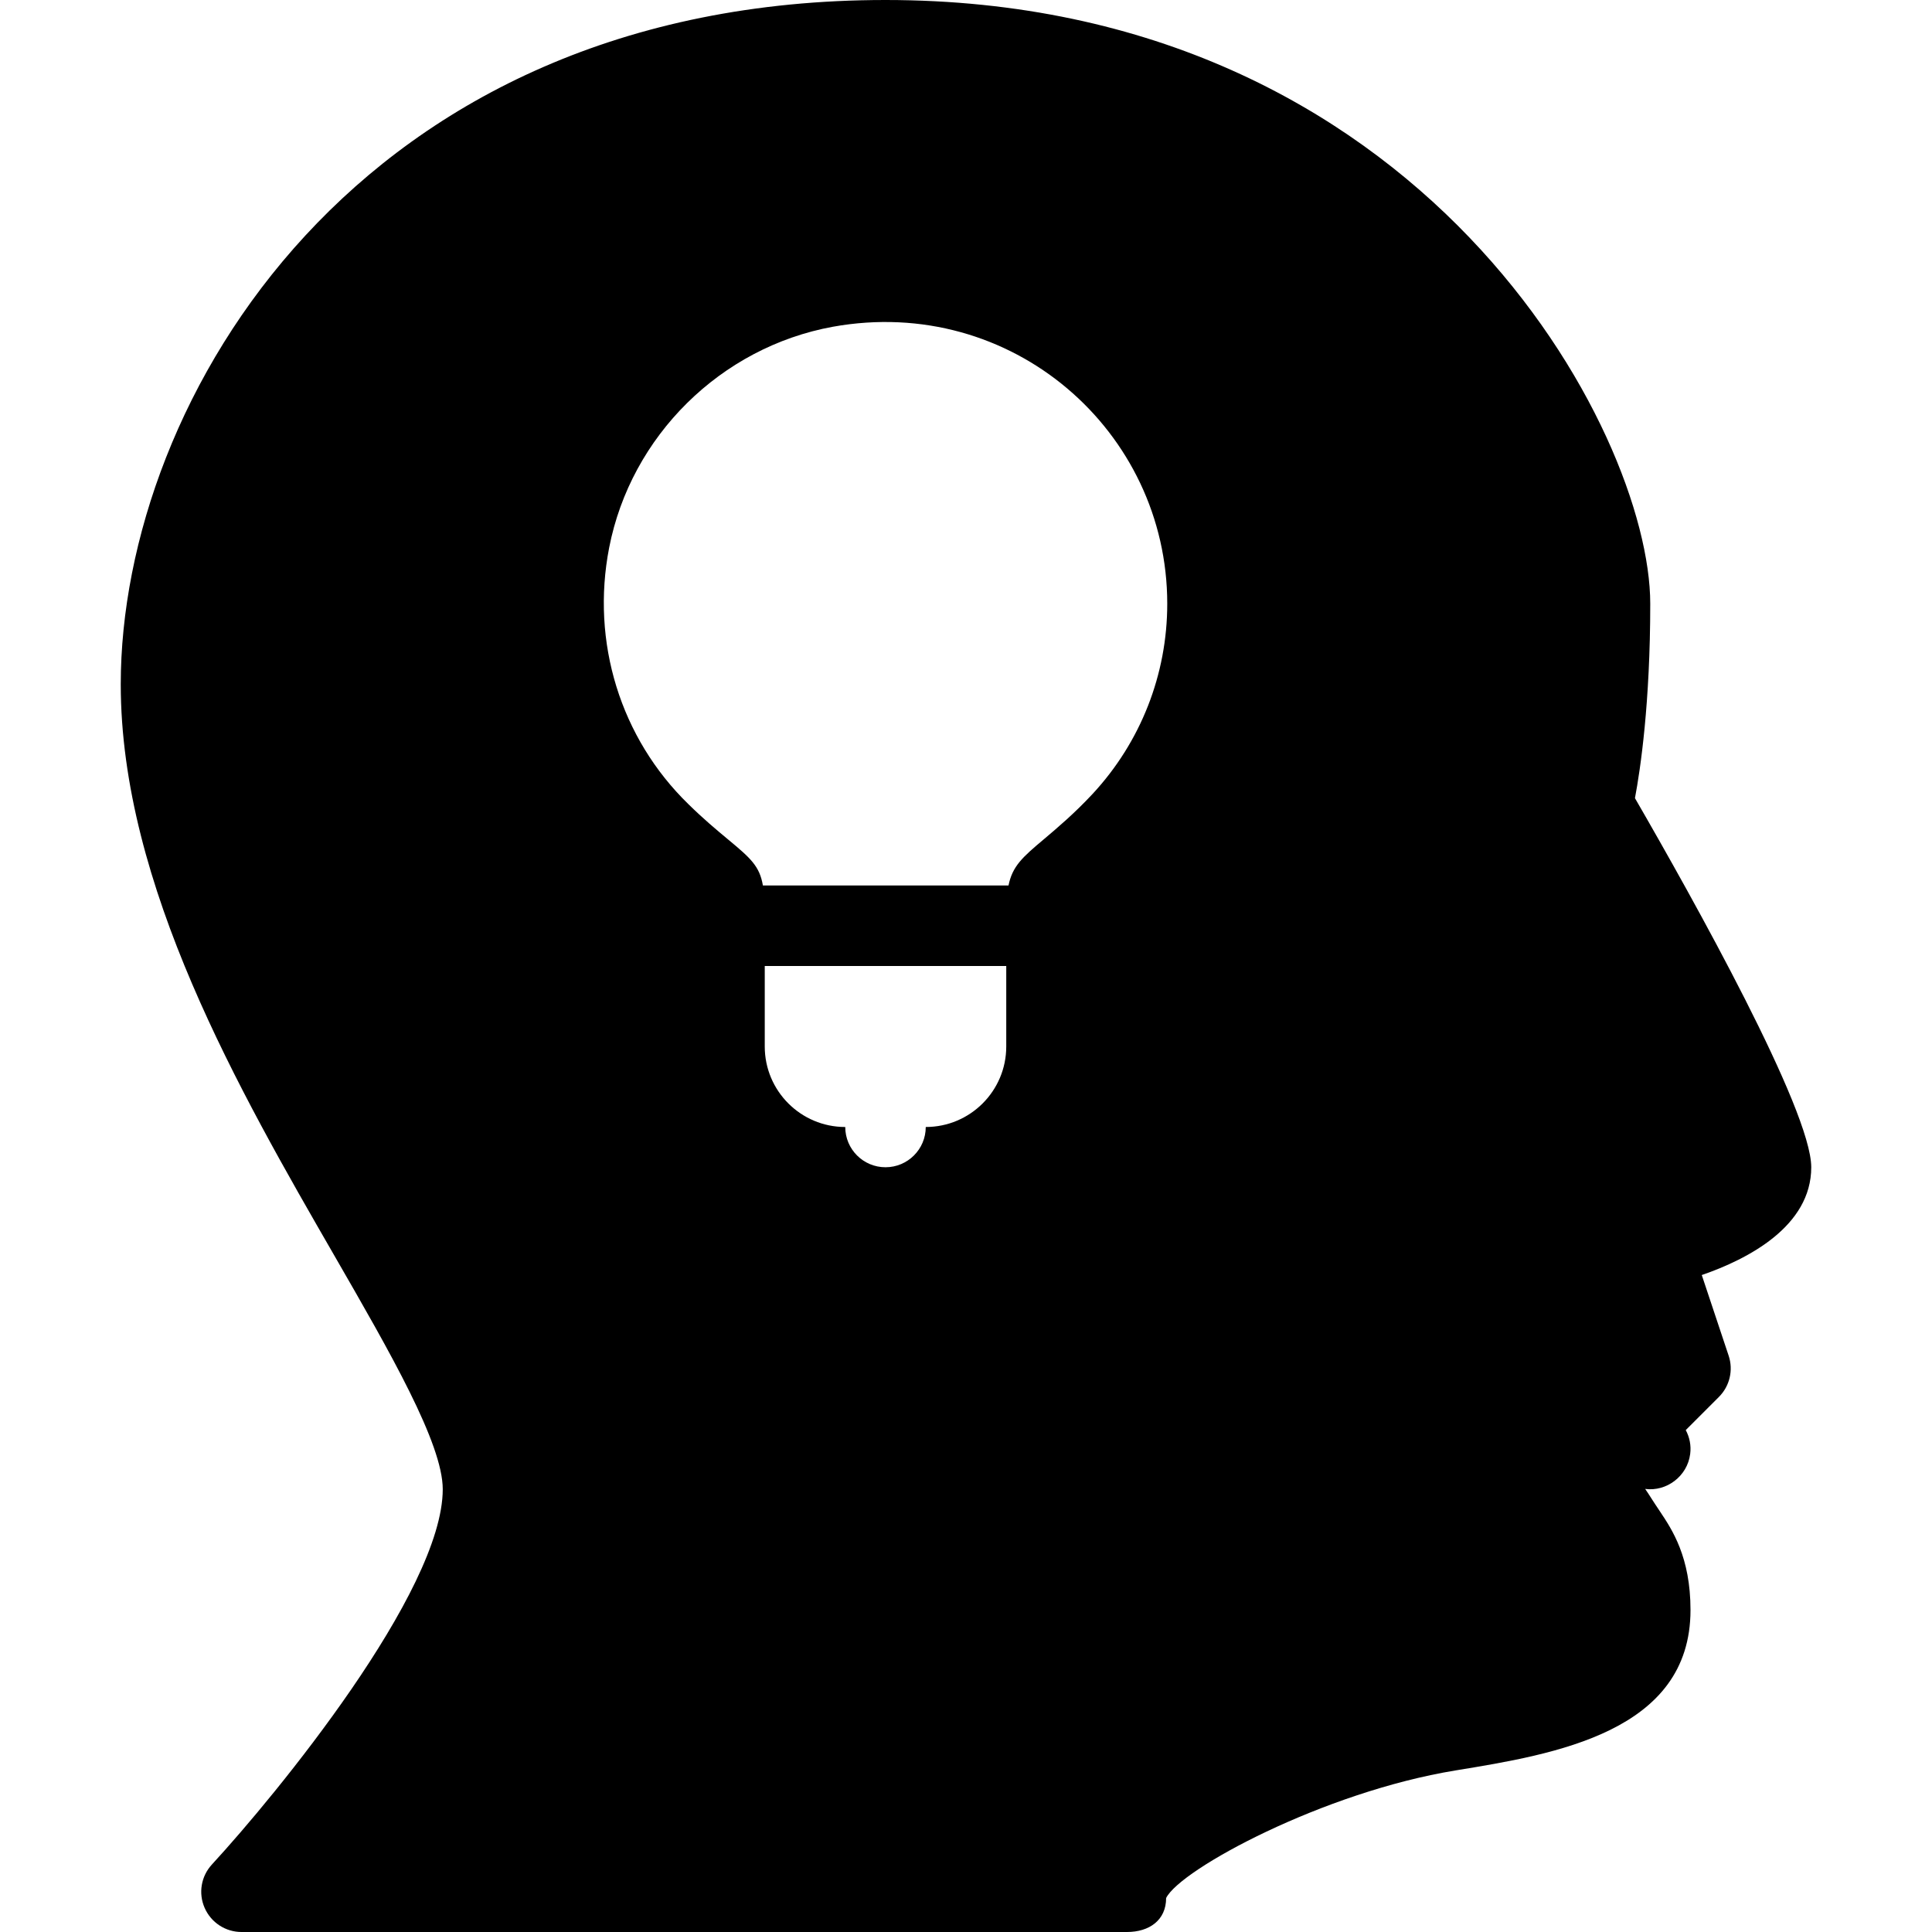
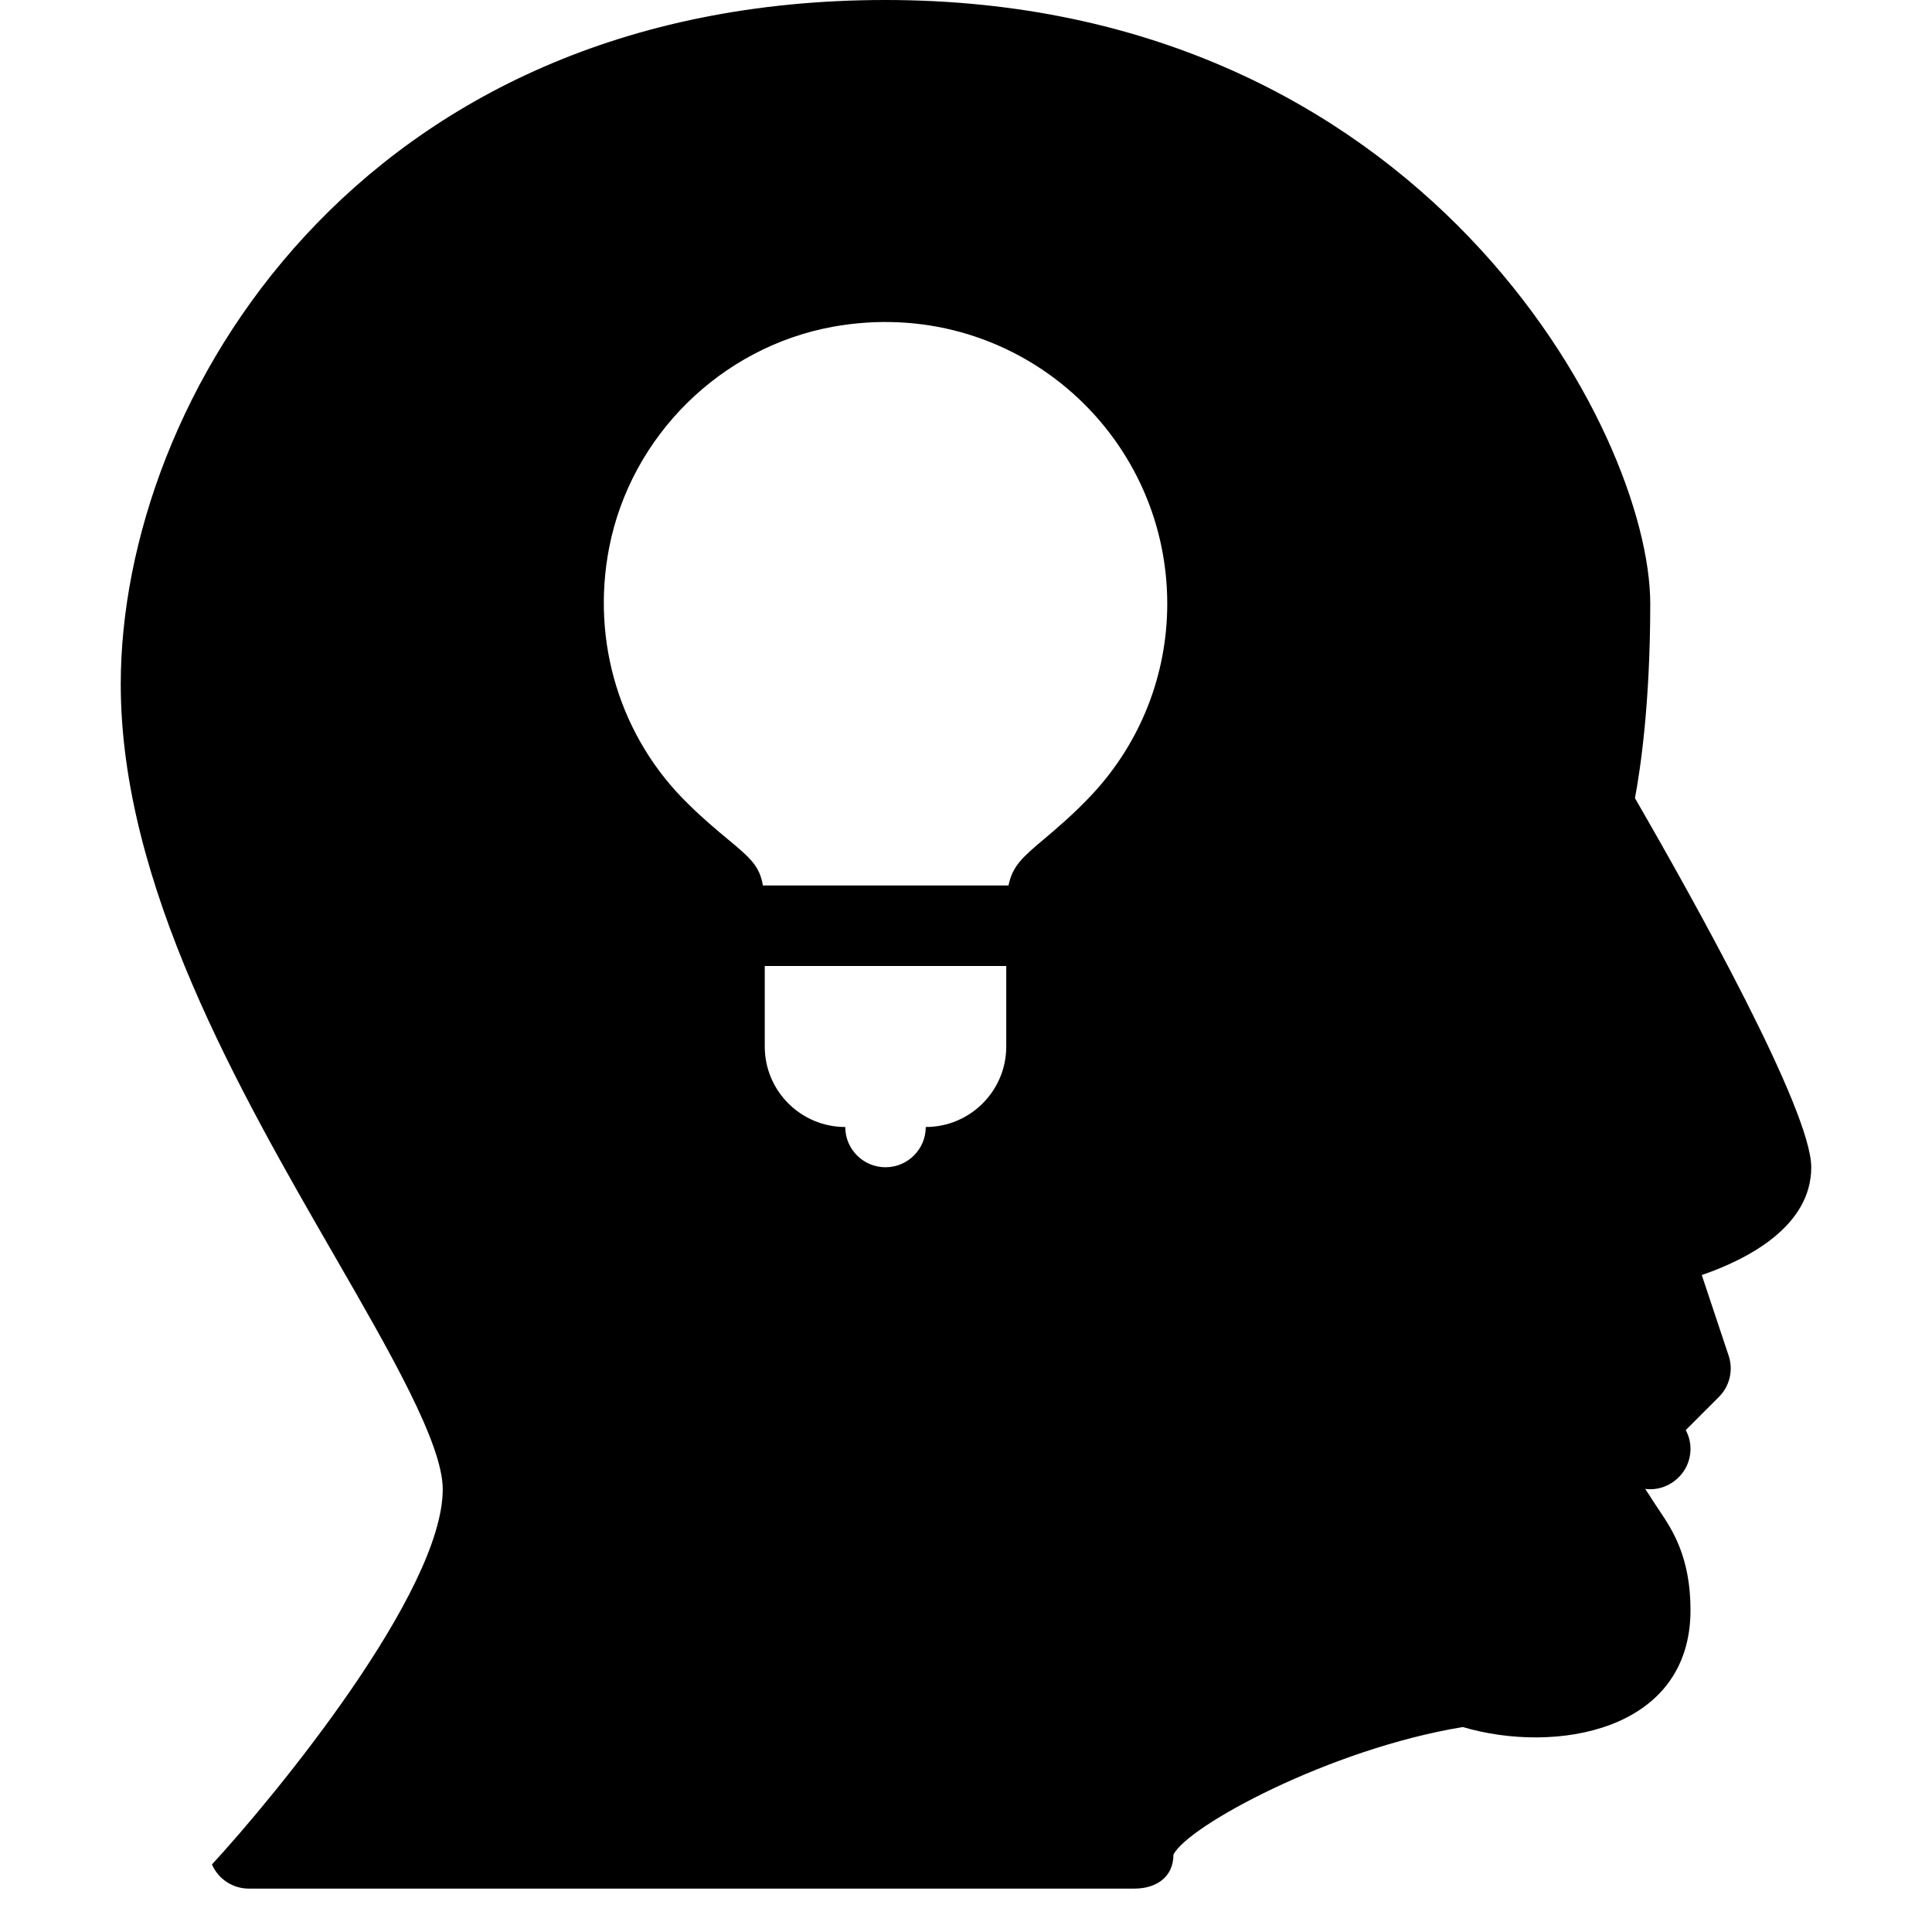
<svg xmlns="http://www.w3.org/2000/svg" fill="#000000" height="800px" width="800px" version="1.1" id="Layer_1" viewBox="0 0 512 512" xml:space="preserve">
  <g>
    <g>
-       <path d="M480,309.333c0-15.125-31.168-70.912-46.72-97.813c1.451-7.68,4.053-25.237,4.053-51.52c0-45.547-60.288-160-202.667-160    C94.869,0,32,106.048,32,181.333c0,53.248,31.467,107.819,56.725,151.616c14.72,25.536,28.608,49.643,28.608,61.717    c0,27.157-44.16,80.981-61.163,99.435c-2.88,3.115-3.648,7.616-1.941,11.499c1.707,3.904,5.547,6.4,9.771,6.4h234.667    c5.888,0,10.368-3.115,10.368-9.003c3.776-7.616,41.643-28.075,76.693-33.813C411.989,464.896,448,459.008,448,426.667    c0-14.059-4.885-21.312-8.085-26.112c-2.176-3.221-2.581-4.011-3.925-5.973c5.675,0.747,11.179-3.371,11.925-9.259    c0.299-2.261-0.171-4.459-1.173-6.336l8.789-8.789c2.859-2.859,3.861-7.083,2.581-10.923l-7.125-21.376    C463.253,333.675,480,324.971,480,309.333z M266.667,277.333c0,11.776-9.557,21.333-21.333,21.333    c0,5.888-4.779,10.667-10.667,10.667S224,304.555,224,298.667c-11.776,0-21.333-9.557-21.333-21.333V256h64V277.333z     M289.557,210.389c-4.821,5.163-9.152,8.832-12.885,11.989c-5.717,4.8-8.363,7.147-9.408,12.288h-65.088    c-0.875-5.141-3.243-7.232-9.28-12.245c-3.029-2.517-6.528-5.44-10.453-9.301c-18.027-17.536-25.877-42.944-21.013-67.968    c5.76-29.611,29.589-53.141,59.285-58.56c47.445-8.555,88.619,27.669,88.619,73.408    C309.333,178.731,302.315,196.629,289.557,210.389z" />
+       <path d="M480,309.333c0-15.125-31.168-70.912-46.72-97.813c1.451-7.68,4.053-25.237,4.053-51.52c0-45.547-60.288-160-202.667-160    C94.869,0,32,106.048,32,181.333c0,53.248,31.467,107.819,56.725,151.616c14.72,25.536,28.608,49.643,28.608,61.717    c0,27.157-44.16,80.981-61.163,99.435c1.707,3.904,5.547,6.4,9.771,6.4h234.667    c5.888,0,10.368-3.115,10.368-9.003c3.776-7.616,41.643-28.075,76.693-33.813C411.989,464.896,448,459.008,448,426.667    c0-14.059-4.885-21.312-8.085-26.112c-2.176-3.221-2.581-4.011-3.925-5.973c5.675,0.747,11.179-3.371,11.925-9.259    c0.299-2.261-0.171-4.459-1.173-6.336l8.789-8.789c2.859-2.859,3.861-7.083,2.581-10.923l-7.125-21.376    C463.253,333.675,480,324.971,480,309.333z M266.667,277.333c0,11.776-9.557,21.333-21.333,21.333    c0,5.888-4.779,10.667-10.667,10.667S224,304.555,224,298.667c-11.776,0-21.333-9.557-21.333-21.333V256h64V277.333z     M289.557,210.389c-4.821,5.163-9.152,8.832-12.885,11.989c-5.717,4.8-8.363,7.147-9.408,12.288h-65.088    c-0.875-5.141-3.243-7.232-9.28-12.245c-3.029-2.517-6.528-5.44-10.453-9.301c-18.027-17.536-25.877-42.944-21.013-67.968    c5.76-29.611,29.589-53.141,59.285-58.56c47.445-8.555,88.619,27.669,88.619,73.408    C309.333,178.731,302.315,196.629,289.557,210.389z" />
    </g>
  </g>
</svg>